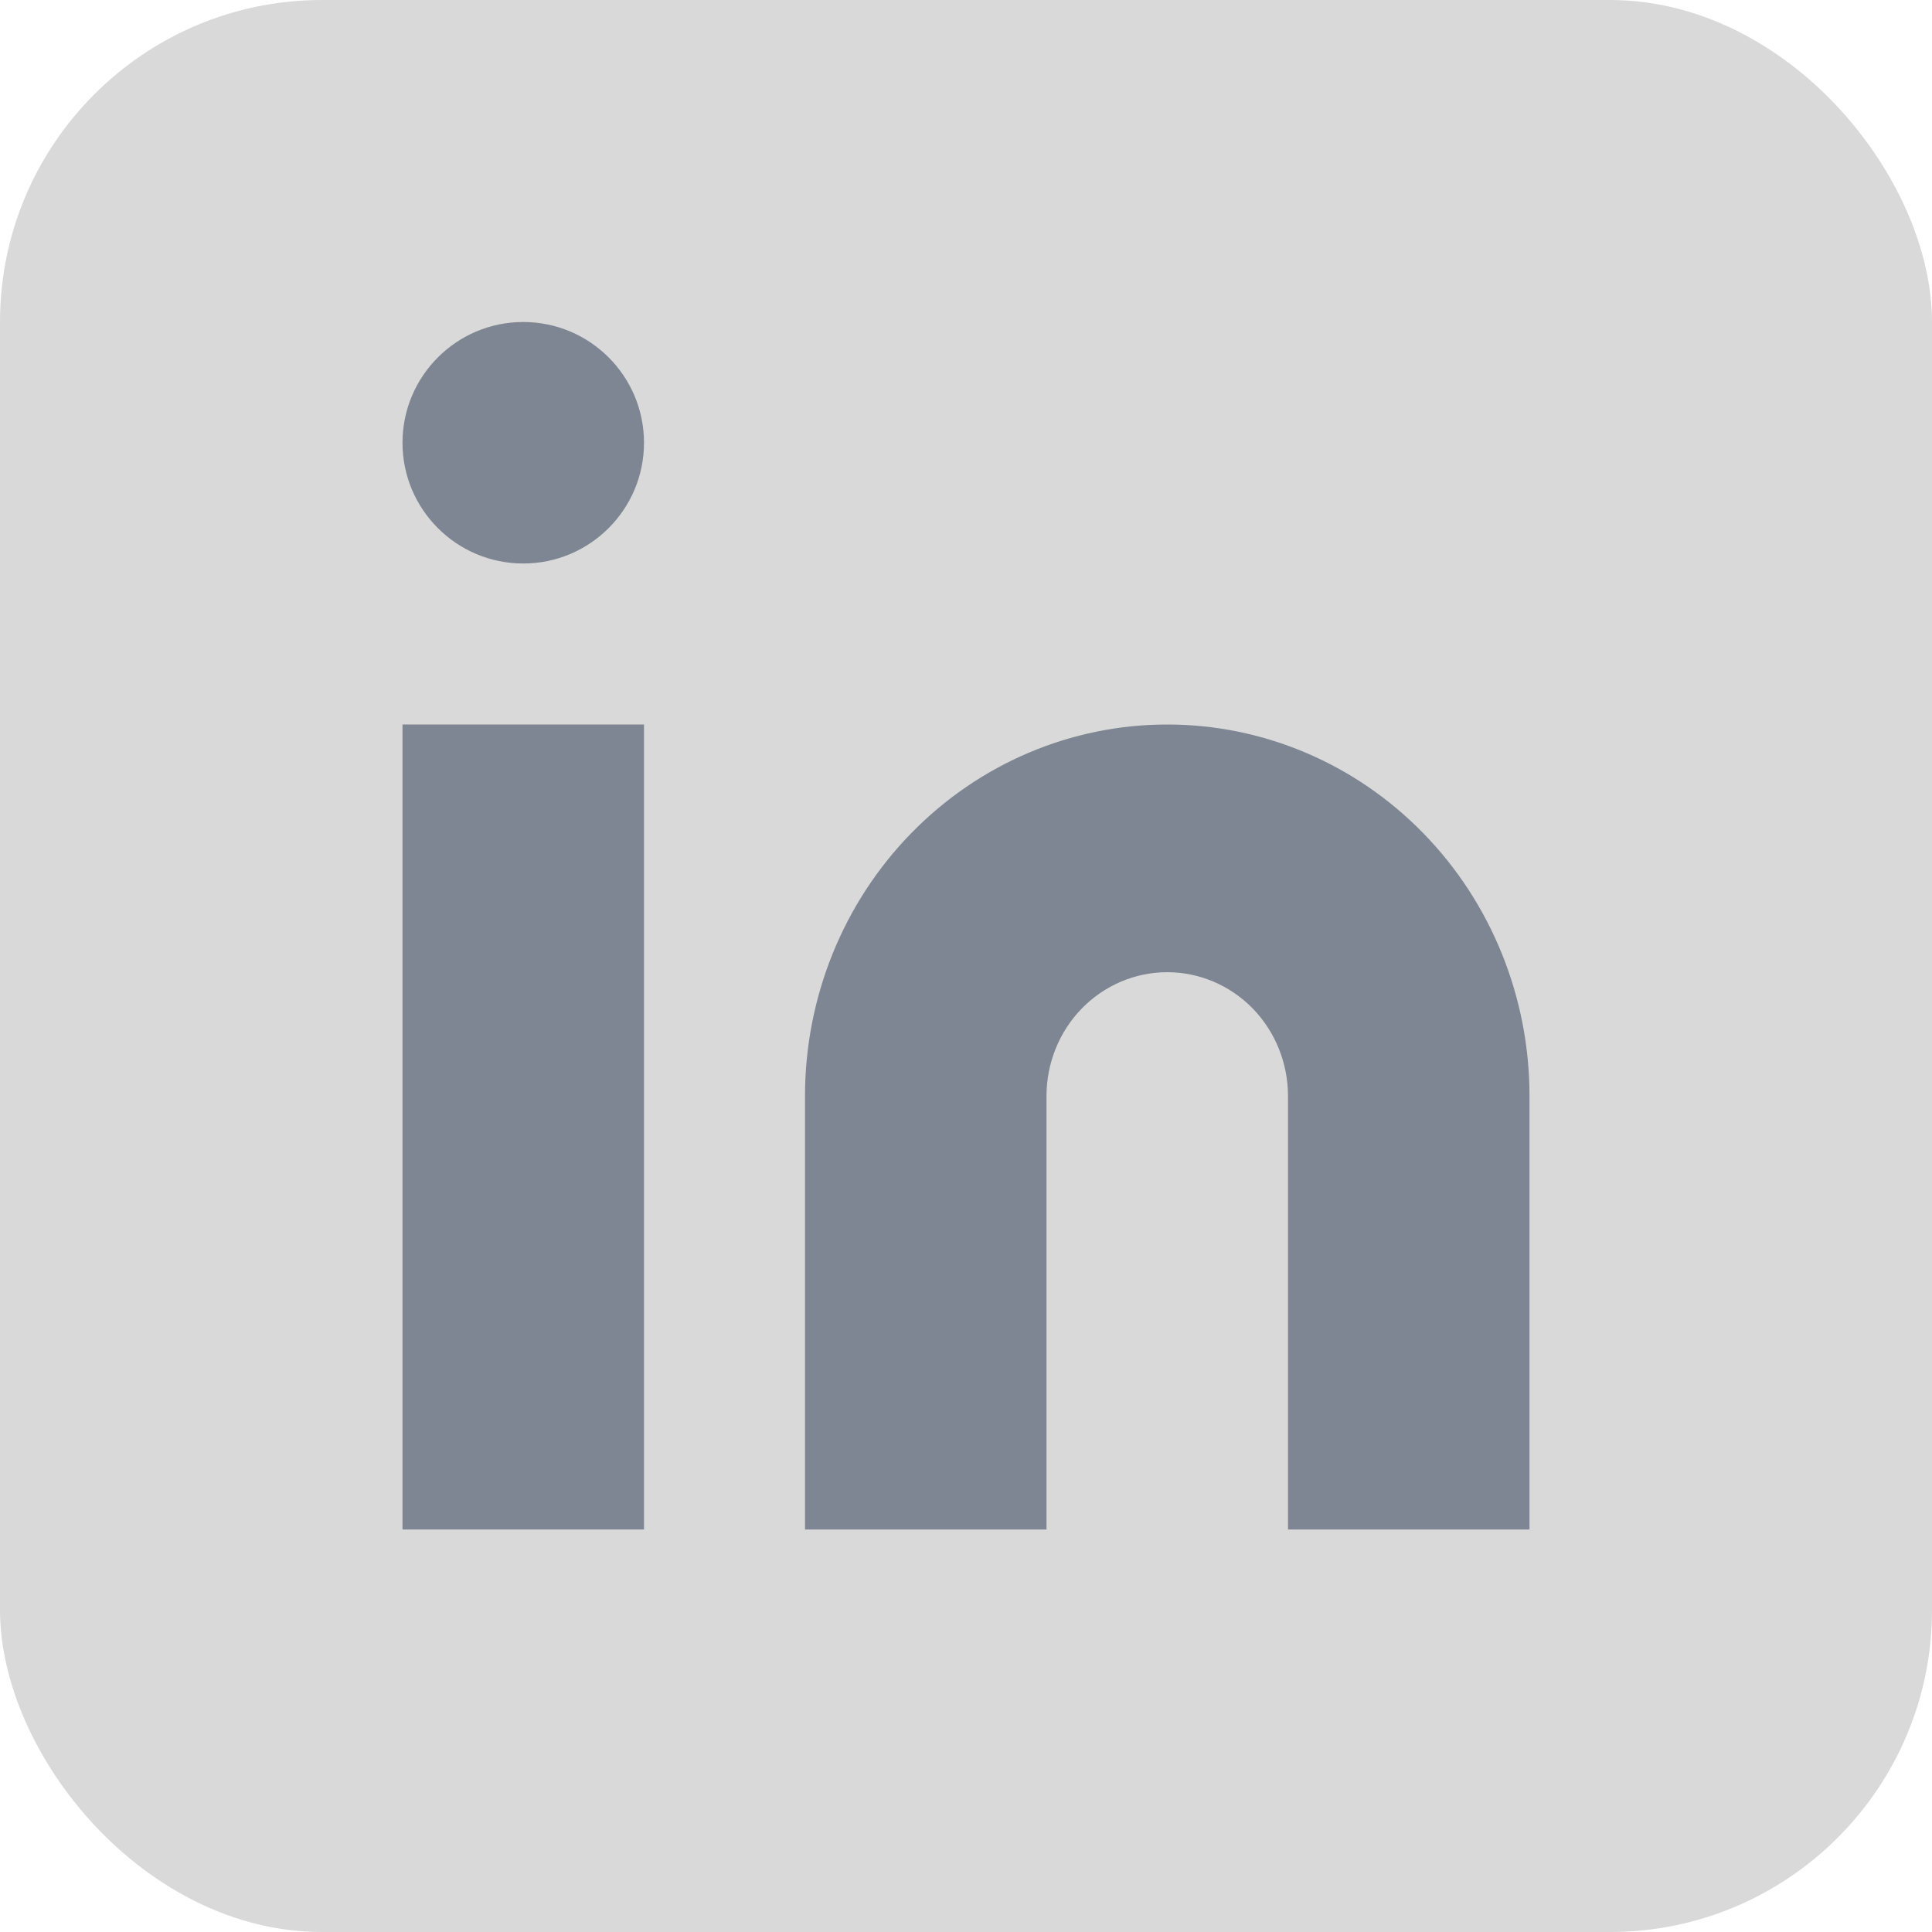
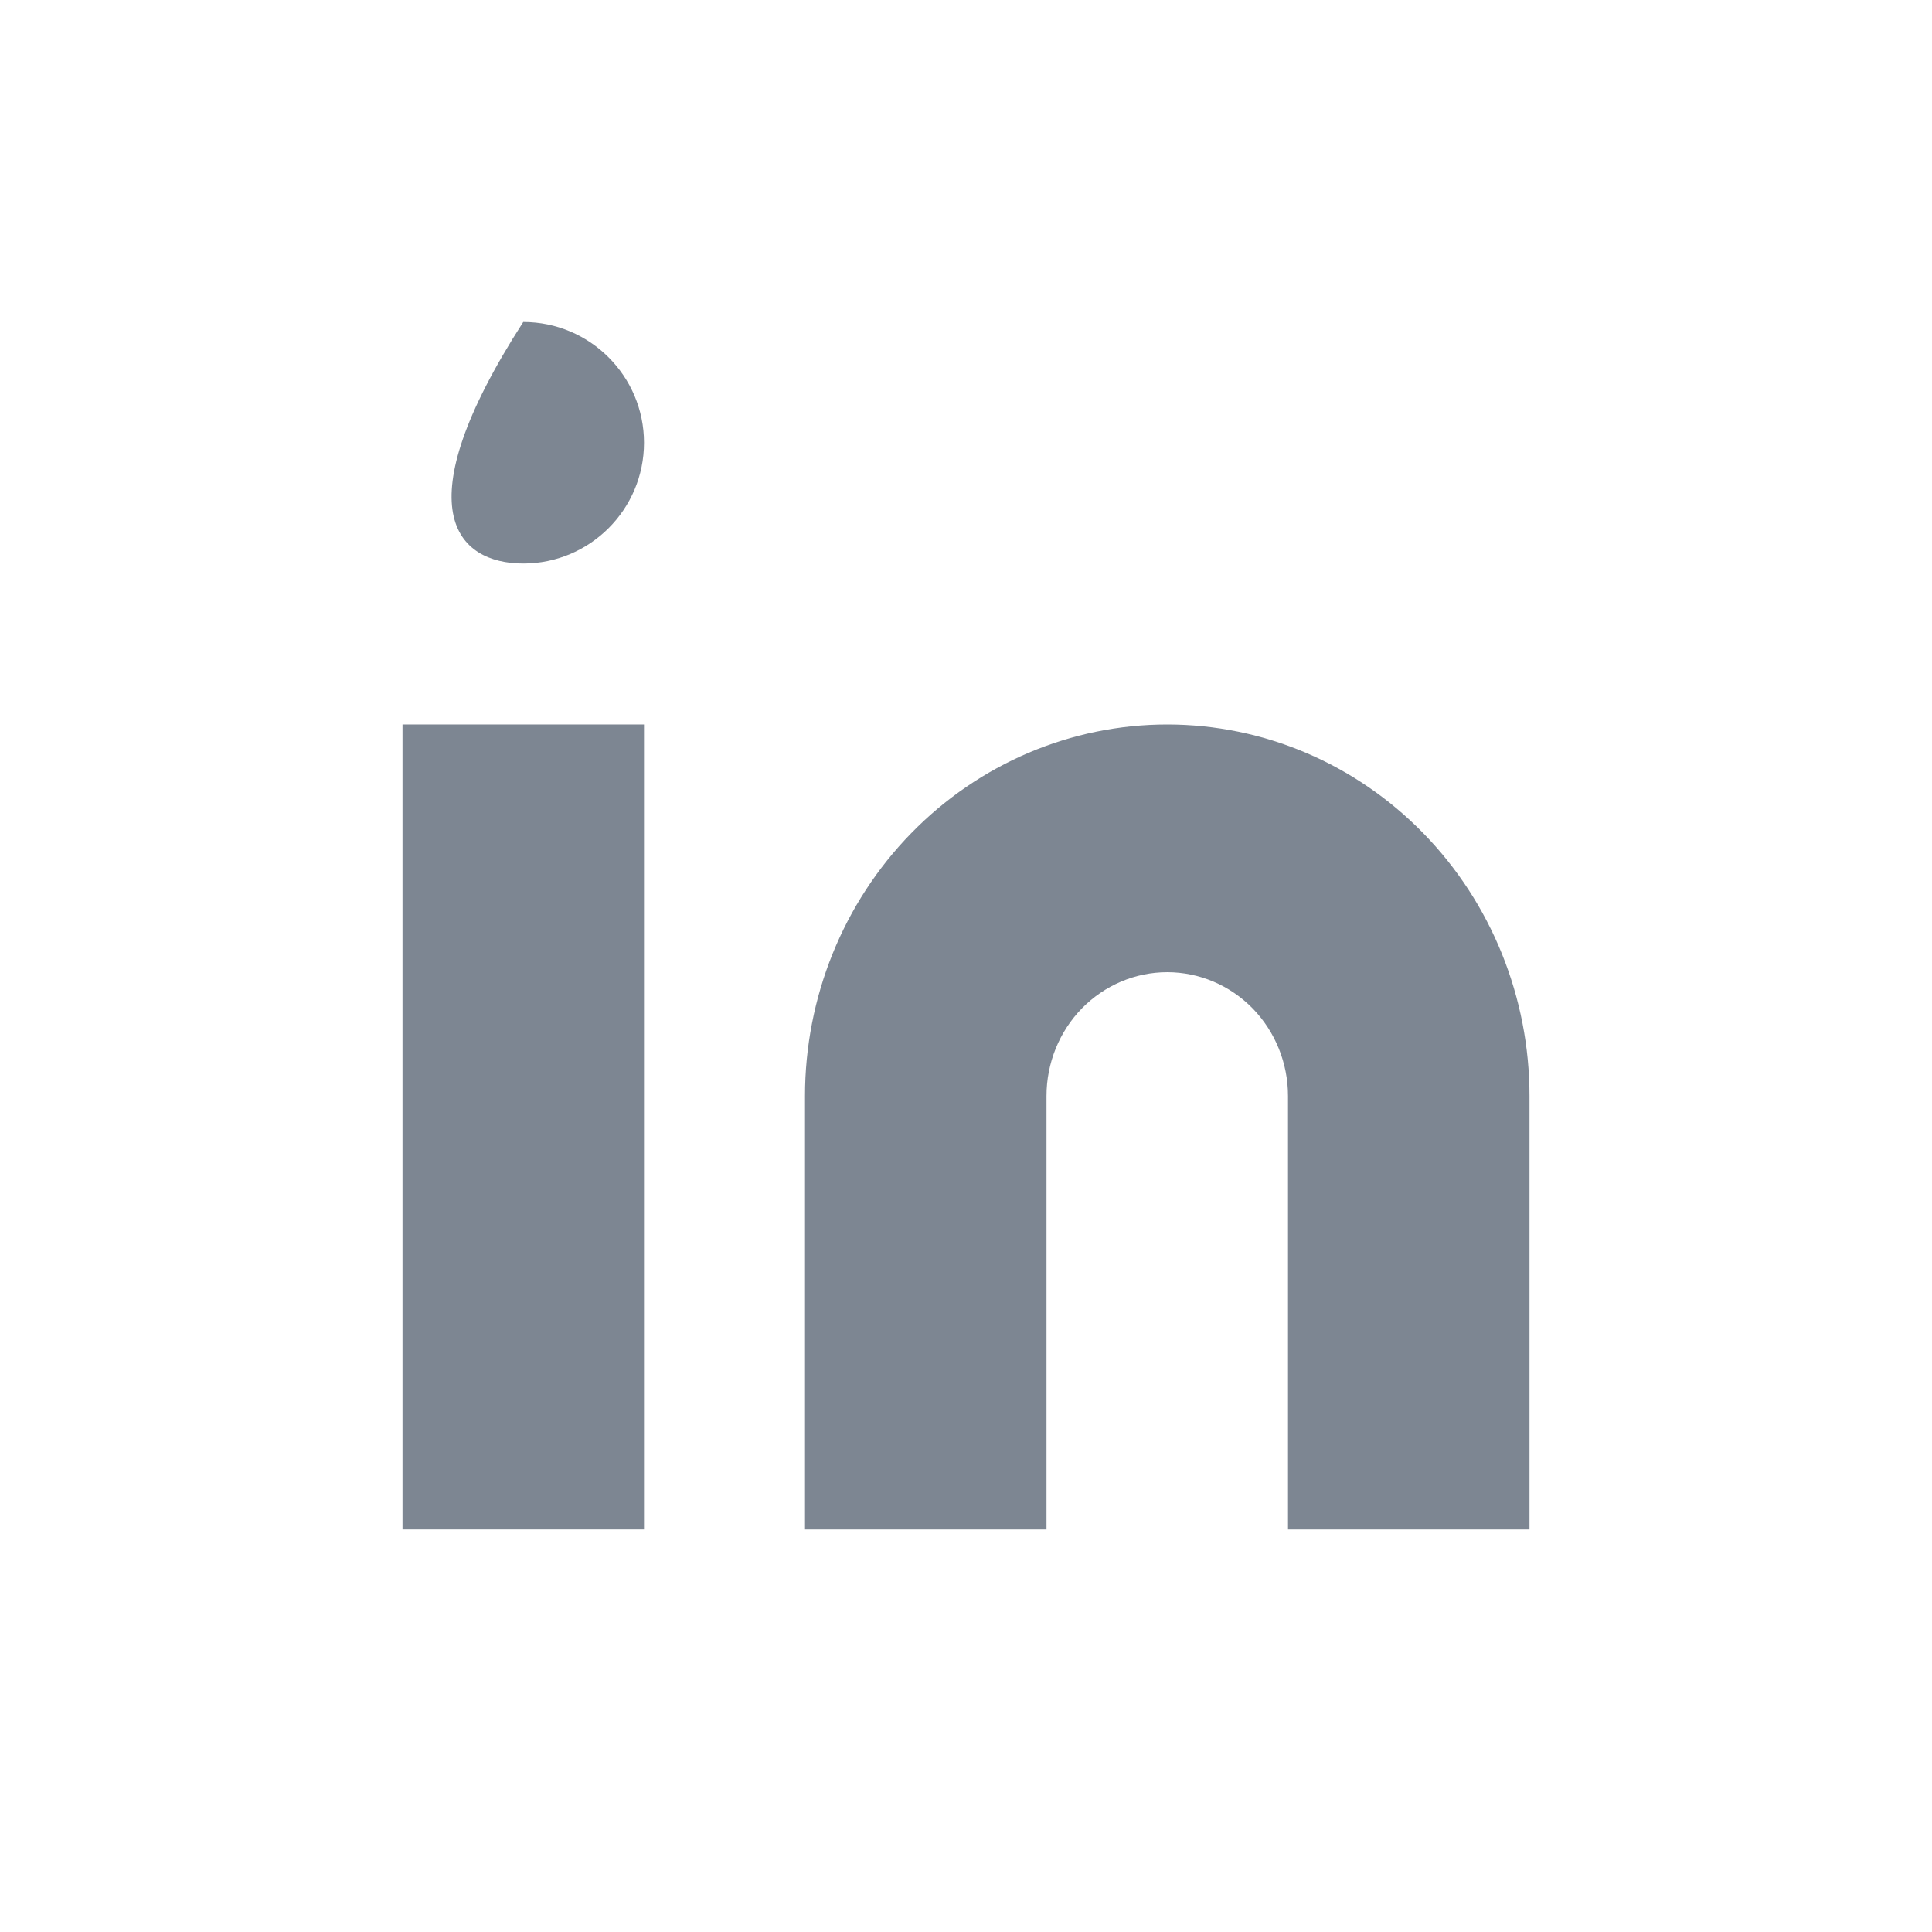
<svg xmlns="http://www.w3.org/2000/svg" width="24" height="24" viewBox="0 0 24 24" fill="none">
-   <rect width="24" height="24" rx="4" fill="#D9D9D9" />
  <path d="M14.5 9C15.694 9 16.838 9.486 17.682 10.352C18.526 11.217 19 12.391 19 13.615V19H16V13.615C16 13.207 15.842 12.816 15.561 12.527C15.279 12.239 14.898 12.077 14.5 12.077C14.102 12.077 13.721 12.239 13.439 12.527C13.158 12.816 13 13.207 13 13.615V19H10V13.615C10 12.391 10.474 11.217 11.318 10.352C12.162 9.486 13.306 9 14.5 9Z" fill="#7D8692" />
  <path d="M8 9H5V19H8V9Z" fill="#7D8692" />
-   <path d="M6.5 7C7.328 7 8 6.328 8 5.5C8 4.672 7.328 4 6.5 4C5.672 4 5 4.672 5 5.5C5 6.328 5.672 7 6.5 7Z" fill="#7D8692" />
+   <path d="M6.5 7C7.328 7 8 6.328 8 5.5C8 4.672 7.328 4 6.5 4C5 6.328 5.672 7 6.5 7Z" fill="#7D8692" />
</svg>